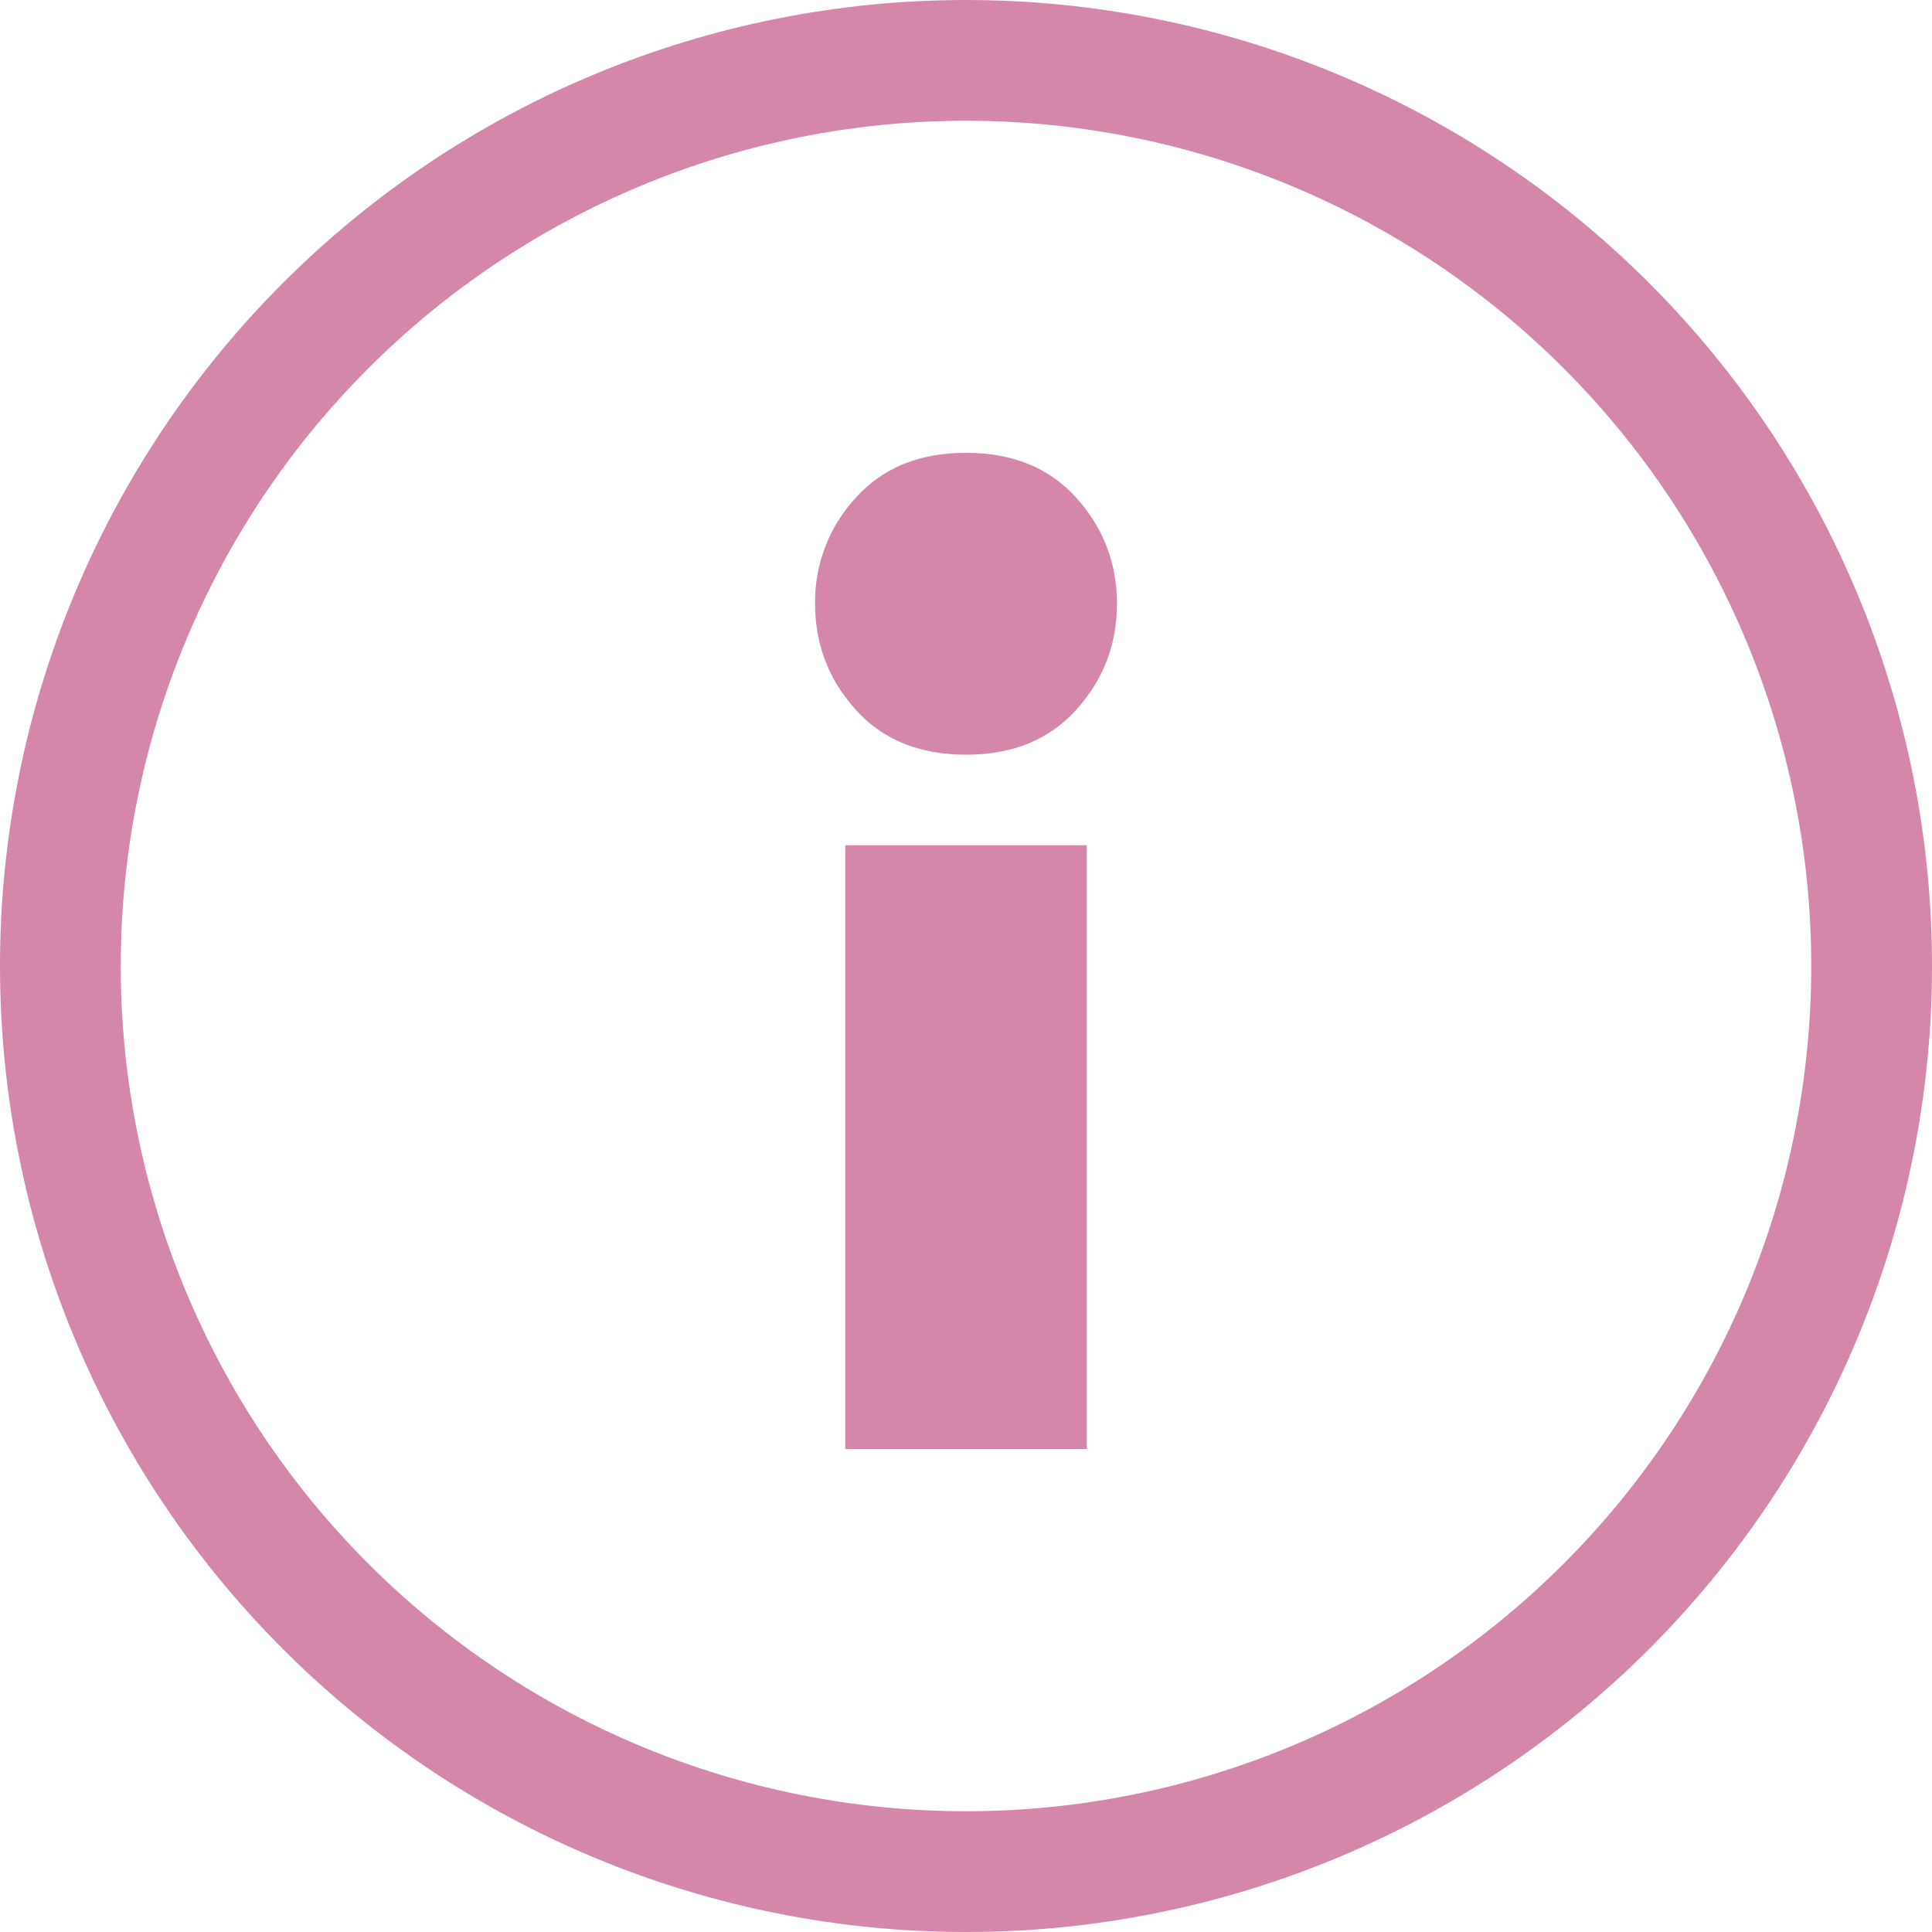
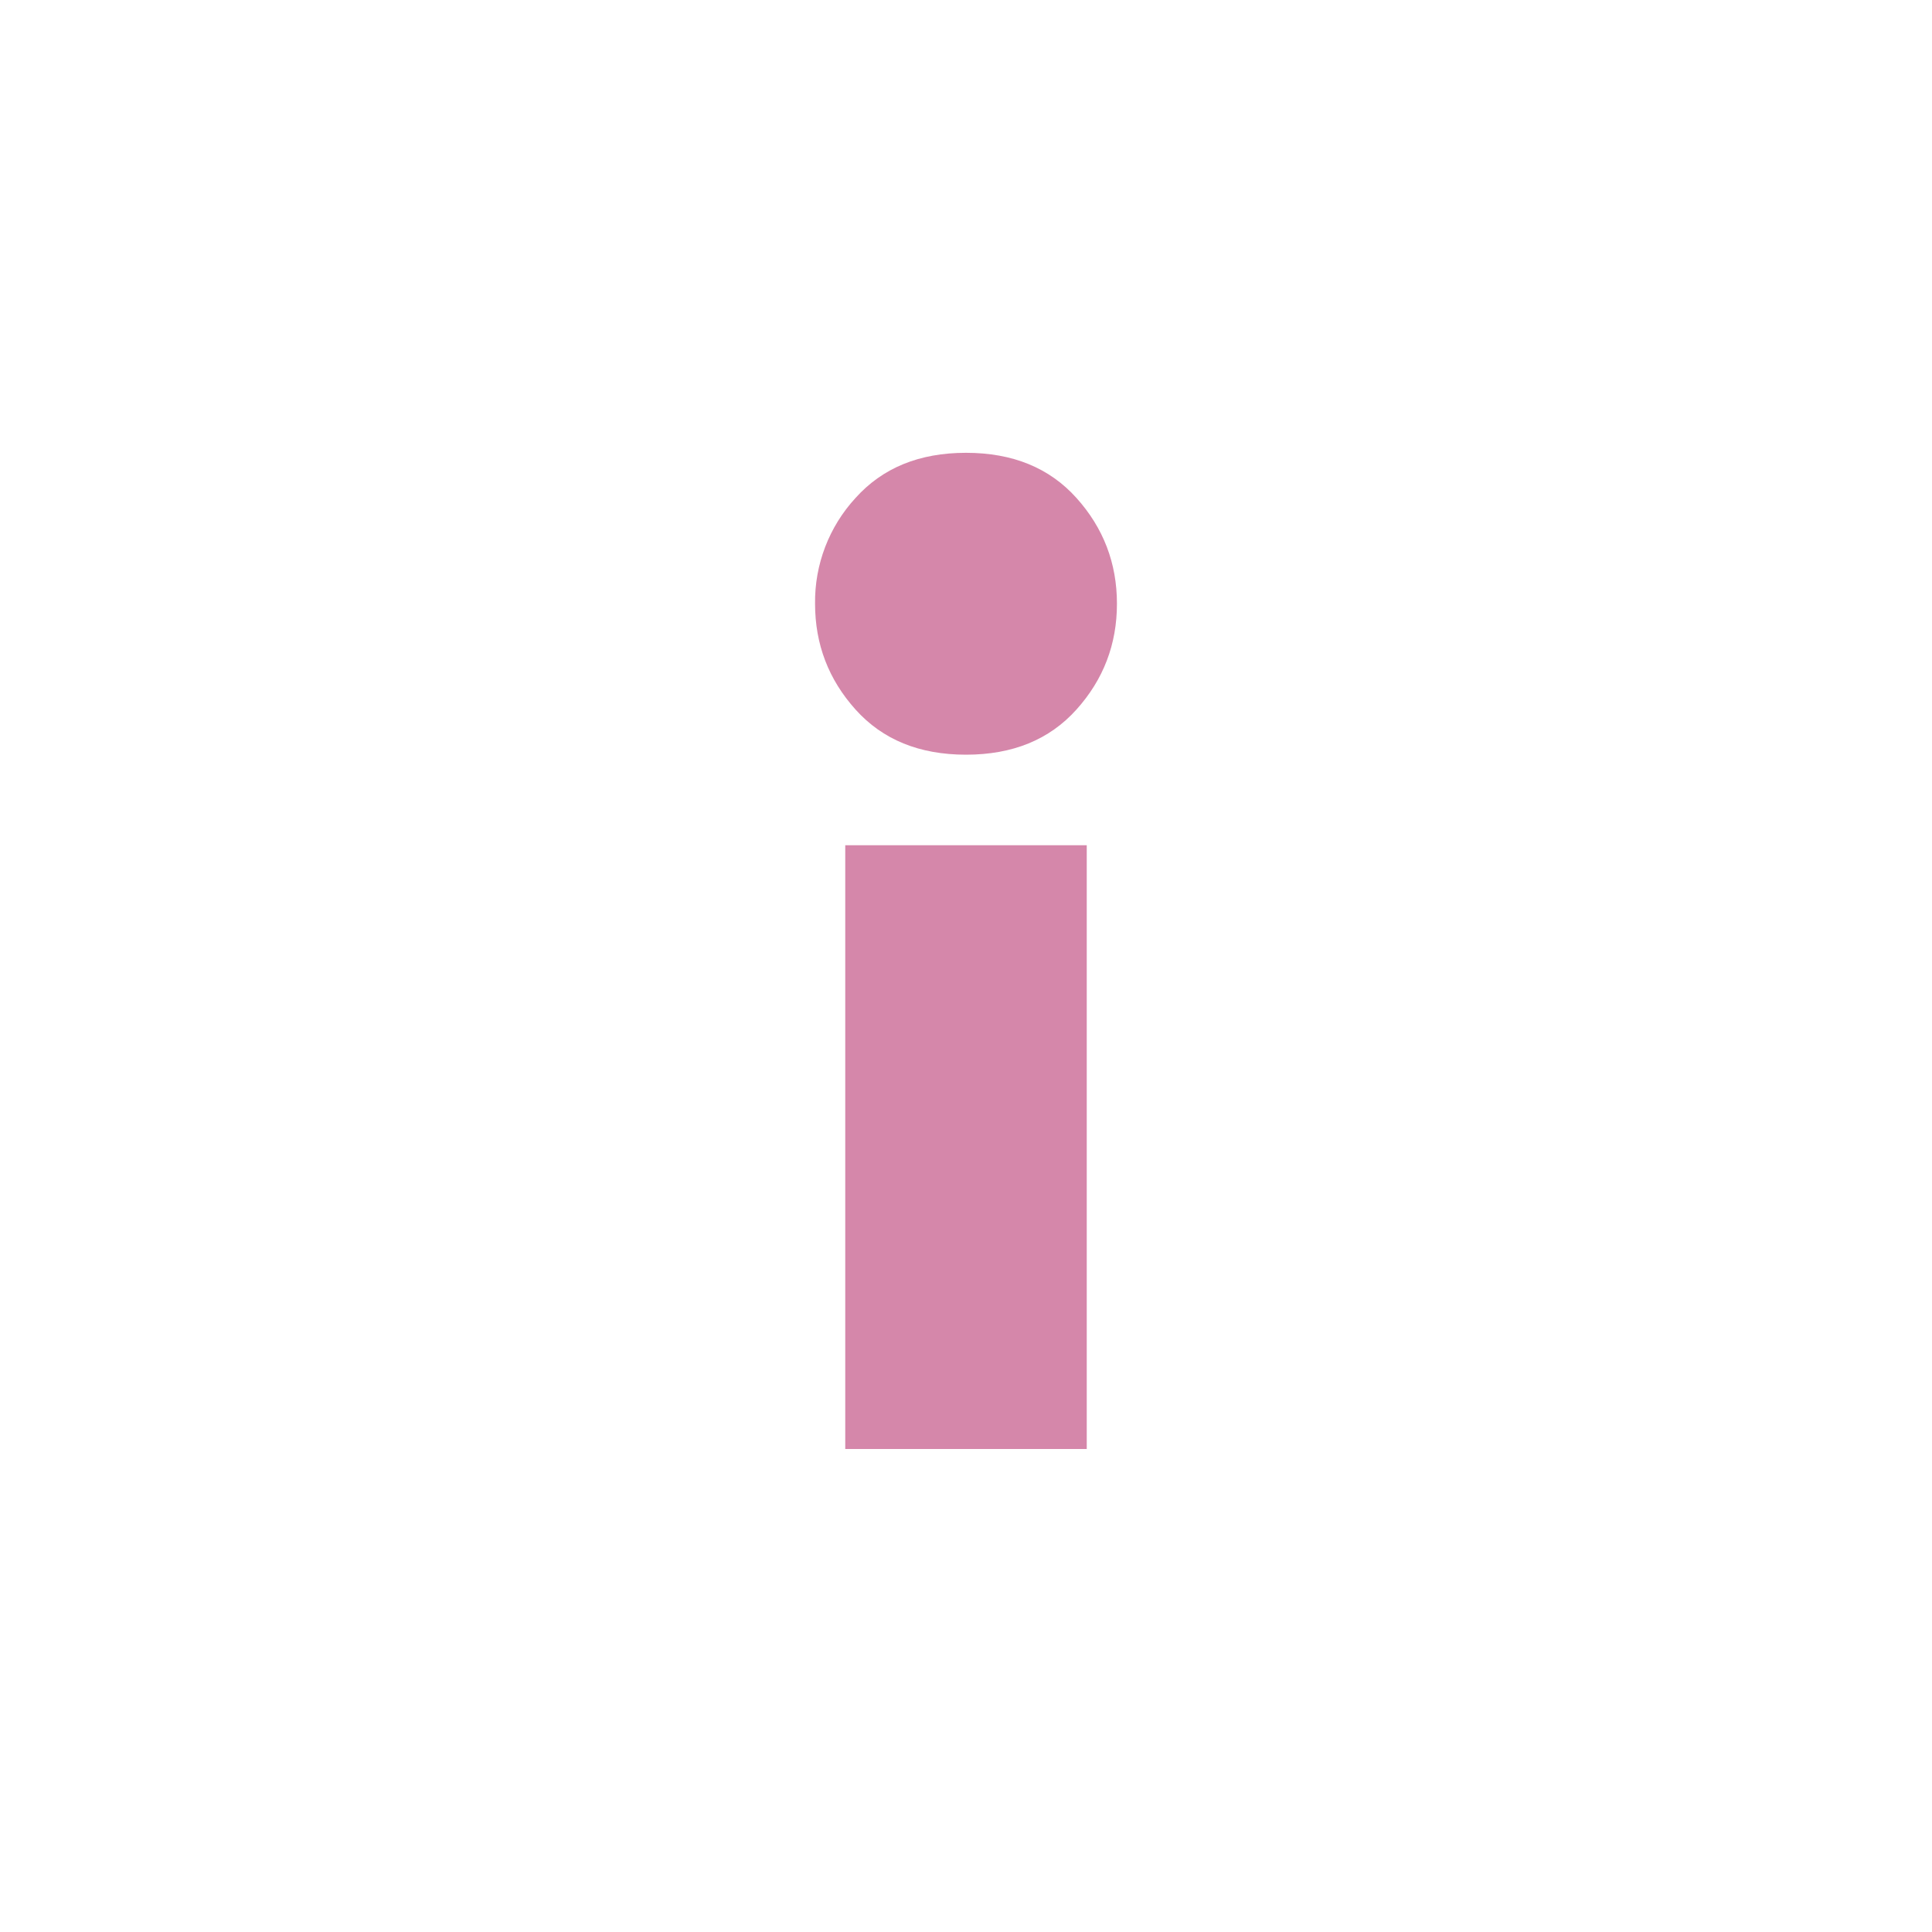
<svg xmlns="http://www.w3.org/2000/svg" fill="none" viewBox="0 0 118 118" height="118" width="118">
  <g clip-path="url(#clip0_1147_6)">
-     <path fill="#D587AA" d="M59 118C43.352 118 28.345 111.784 17.281 100.719C6.216 89.655 0 74.648 0 59C0 43.352 6.216 28.345 17.281 17.281C28.345 6.216 43.352 0 59 0C74.648 0 89.655 6.216 100.719 17.281C111.784 28.345 118 43.352 118 59C118 74.648 111.784 89.655 100.719 100.719C89.655 111.784 74.648 118 59 118ZM59 110.625C72.692 110.625 85.823 105.186 95.504 95.504C105.186 85.823 110.625 72.692 110.625 59C110.625 45.308 105.186 32.177 95.504 22.496C85.823 12.814 72.692 7.375 59 7.375C45.308 7.375 32.177 12.814 22.496 22.496C12.814 32.177 7.375 45.308 7.375 59C7.375 72.692 12.814 85.823 22.496 95.504C32.177 105.186 45.308 110.625 59 110.625Z" />
    <path fill="#D587AA" d="M59 27.656C56.153 27.656 53.911 28.571 52.259 30.407C50.636 32.167 49.749 34.481 49.781 36.875C49.781 39.353 50.607 41.507 52.259 43.343C53.911 45.179 56.153 46.094 59 46.094C61.847 46.094 64.089 45.179 65.741 43.343C67.393 41.507 68.219 39.353 68.219 36.875C68.219 34.397 67.393 32.243 65.741 30.407C64.089 28.571 61.847 27.656 59 27.656ZM51.625 51.625V88.5H66.375V51.625H51.625Z" />
  </g>
  <defs>
    <clipPath id="clip0_1147_6">
      <rect fill="white" height="118" width="118" />
    </clipPath>
  </defs>
</svg>